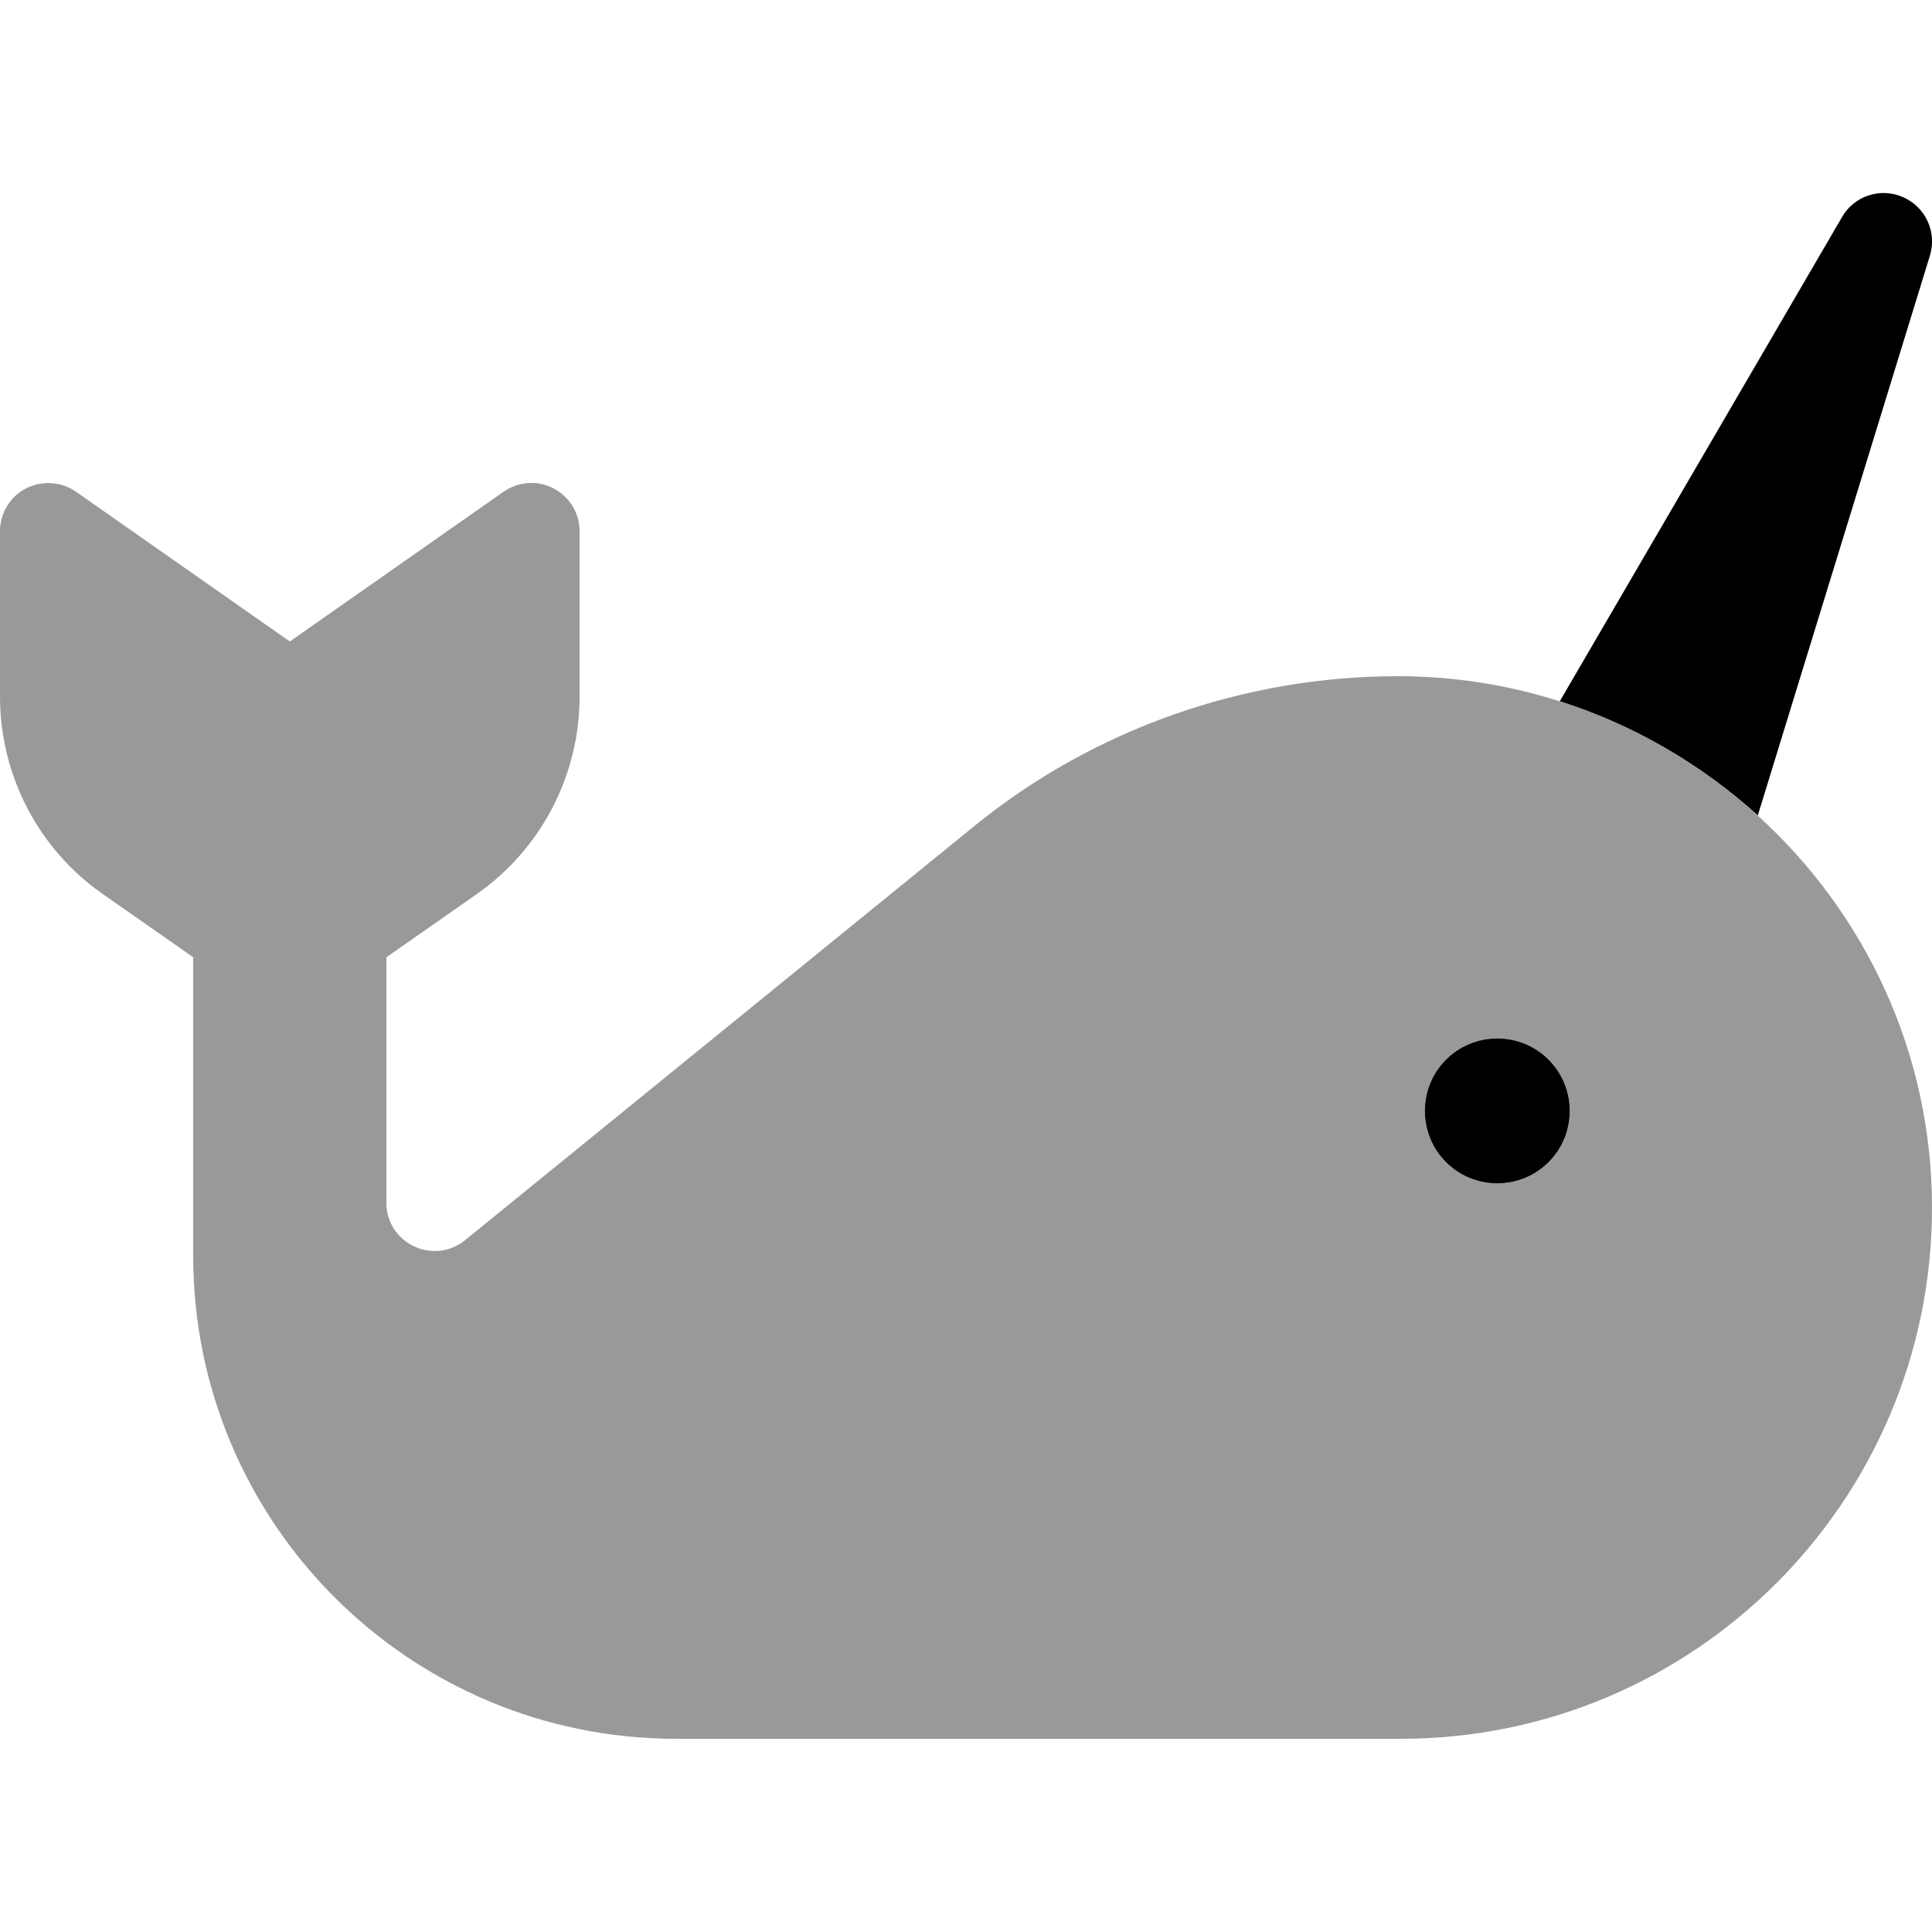
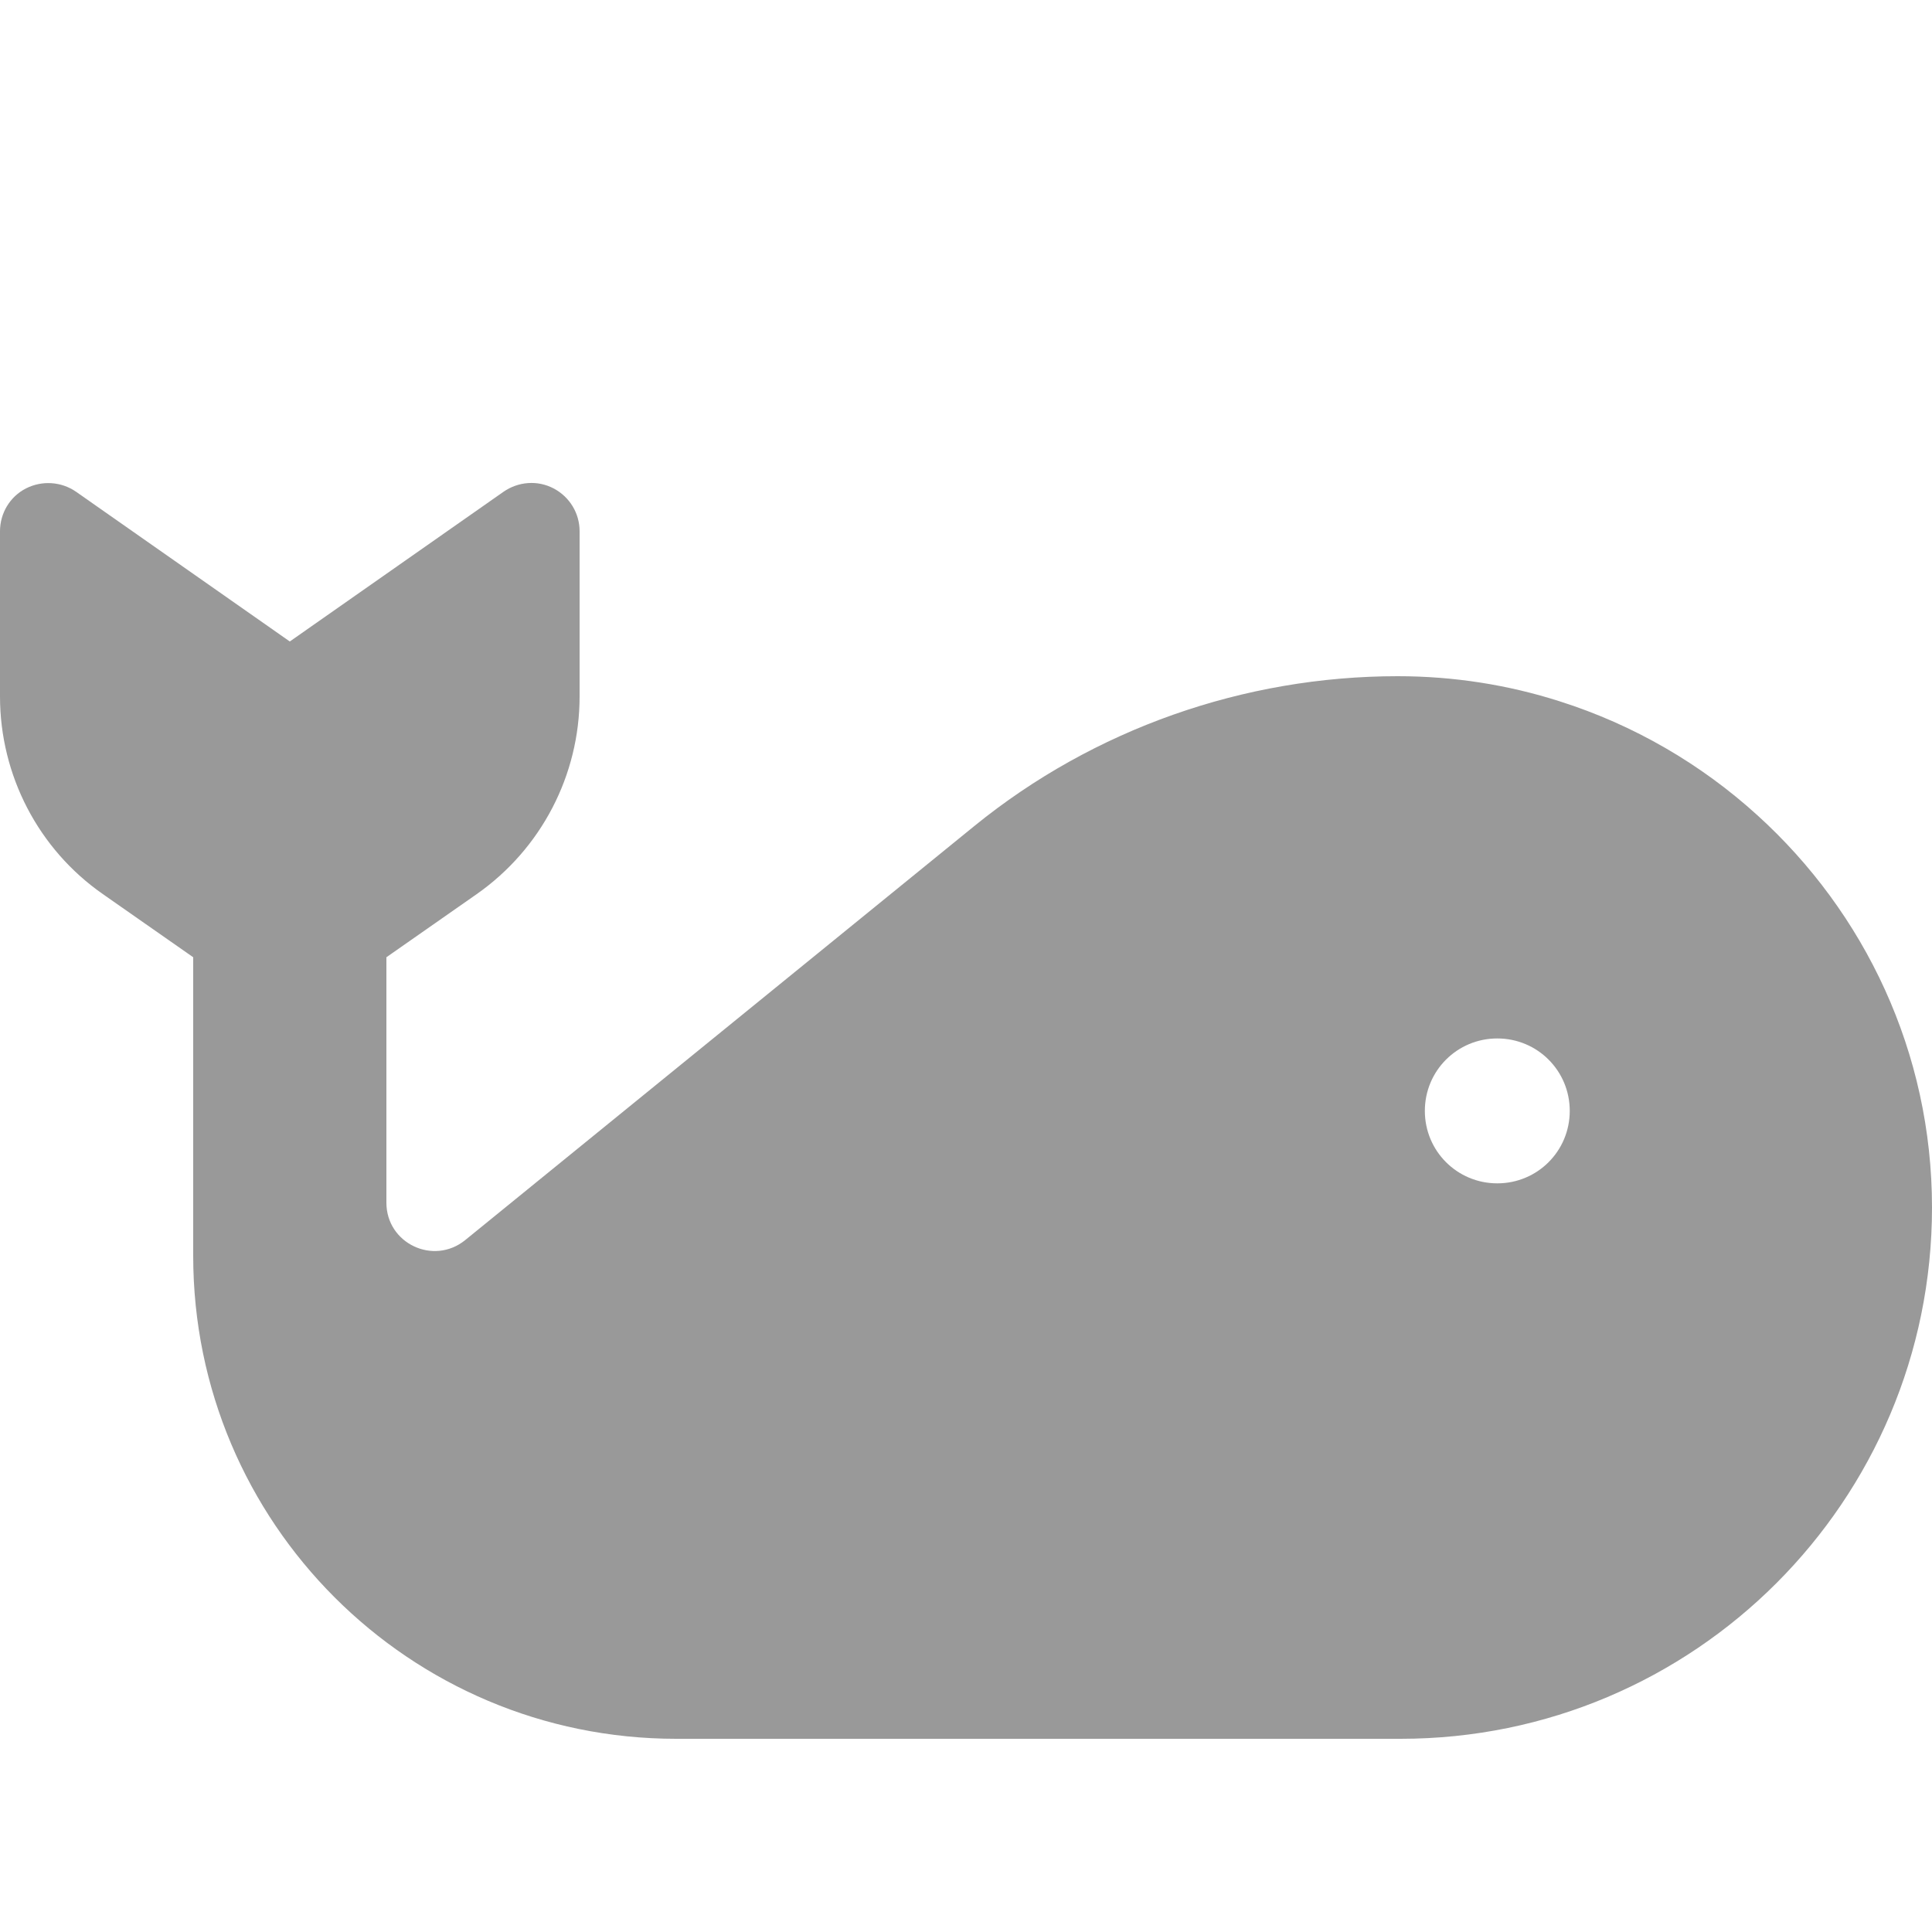
<svg xmlns="http://www.w3.org/2000/svg" viewBox="0 0 640 640">
  <path opacity=".4" fill="currentColor" d="M0 176L0 230.7C0 256.8 12.7 281.3 34.1 296.2L64 317.1L64 416C64 504.4 135.6 576 224 576L464 576C561.2 576 640 497.2 640 400C640 348.6 617.7 302.3 582.2 270.1C563.5 253.1 541.2 240.1 516.6 232.3C499.7 226.9 481.7 224 463 224C412.1 224 362.3 241.5 322.8 273.6L154.1 410.8C143.6 419.3 128 411.9 128 398.4L128 317.1L157.9 296.2C179.3 281.2 192 256.8 192 230.7L192 176C192 170 188.7 164.6 183.4 161.8C178.1 159 171.7 159.5 166.8 162.9L96 212.5L25.2 162.9C20.3 159.5 13.9 159.1 8.6 161.8C3.3 164.5 0 170 0 176zM520 368C520 381.3 509.3 392 496 392C482.7 392 472 381.3 472 368C472 354.7 482.7 344 496 344C509.3 344 520 354.7 520 368z" />
-   <path fill="currentColor" d="M639.3 84.7C641.7 76.9 637.9 68.6 630.4 65.3C622.9 62 614.2 64.9 610.2 71.9L516.7 232.3C541.3 240.1 563.6 253.2 582.3 270.1L639.3 84.7zM496 392C509.3 392 520 381.3 520 368C520 354.7 509.3 344 496 344C482.7 344 472 354.7 472 368C472 381.3 482.7 392 496 392z" />
</svg>